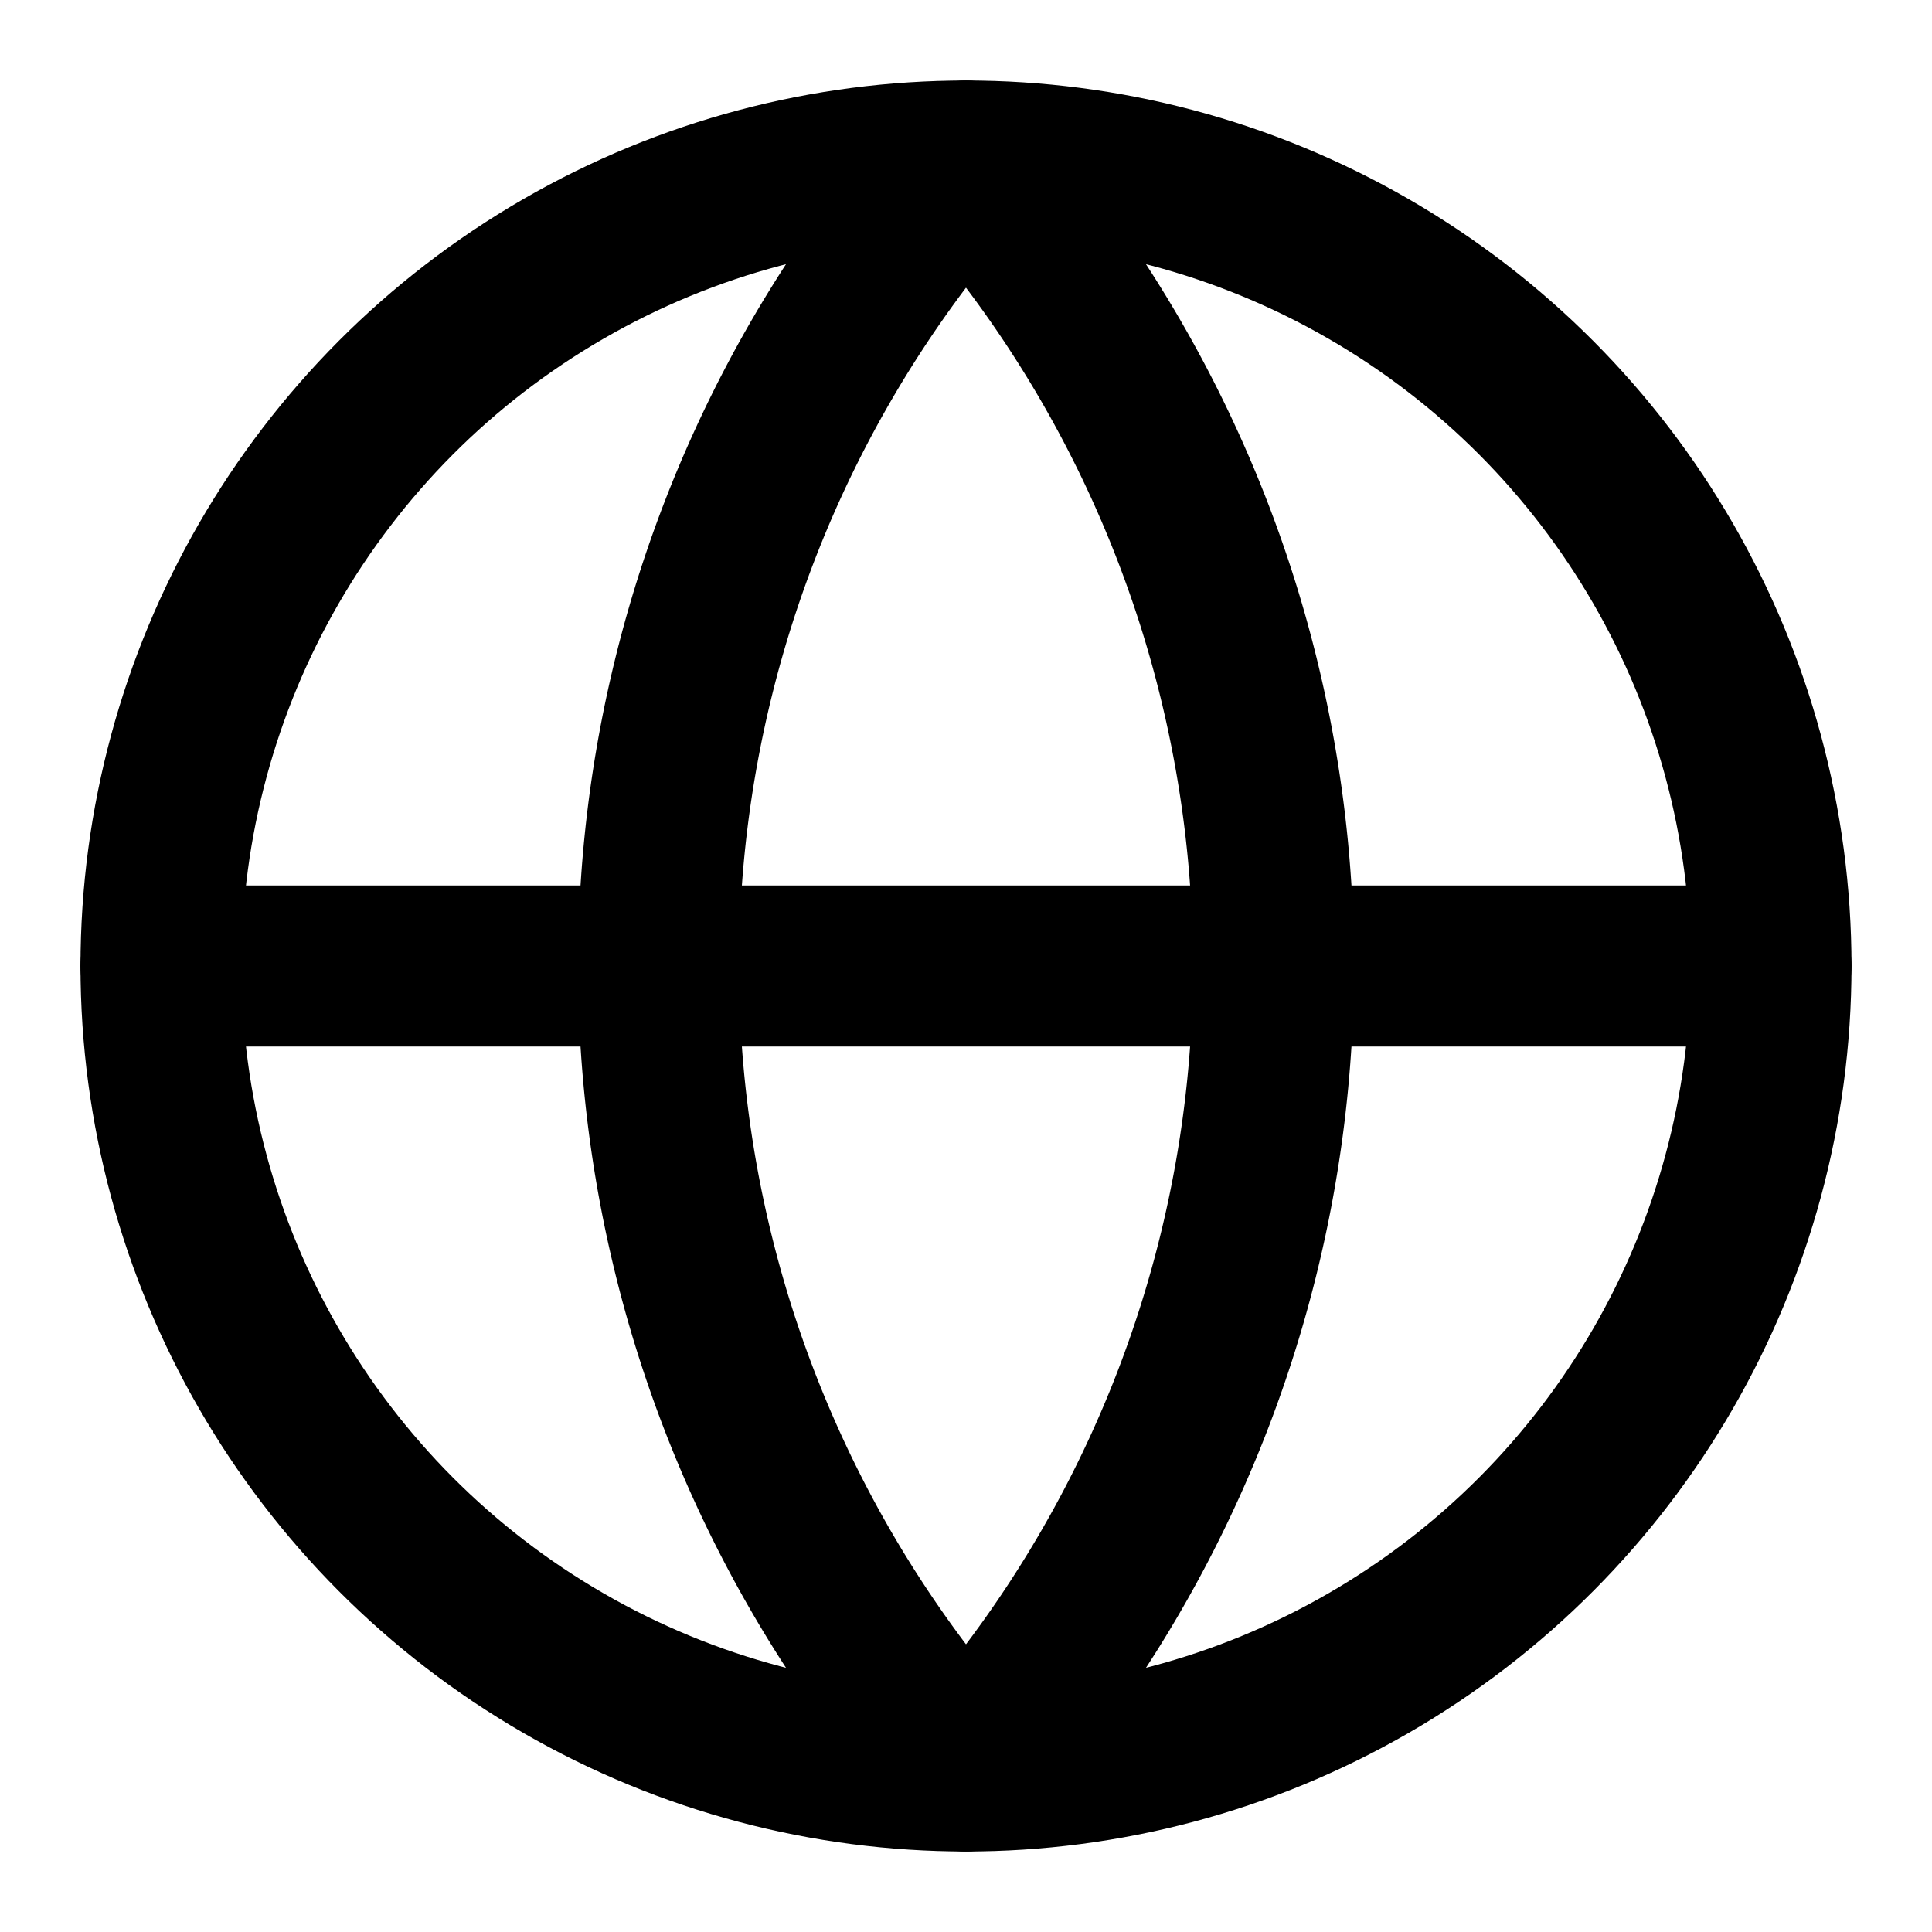
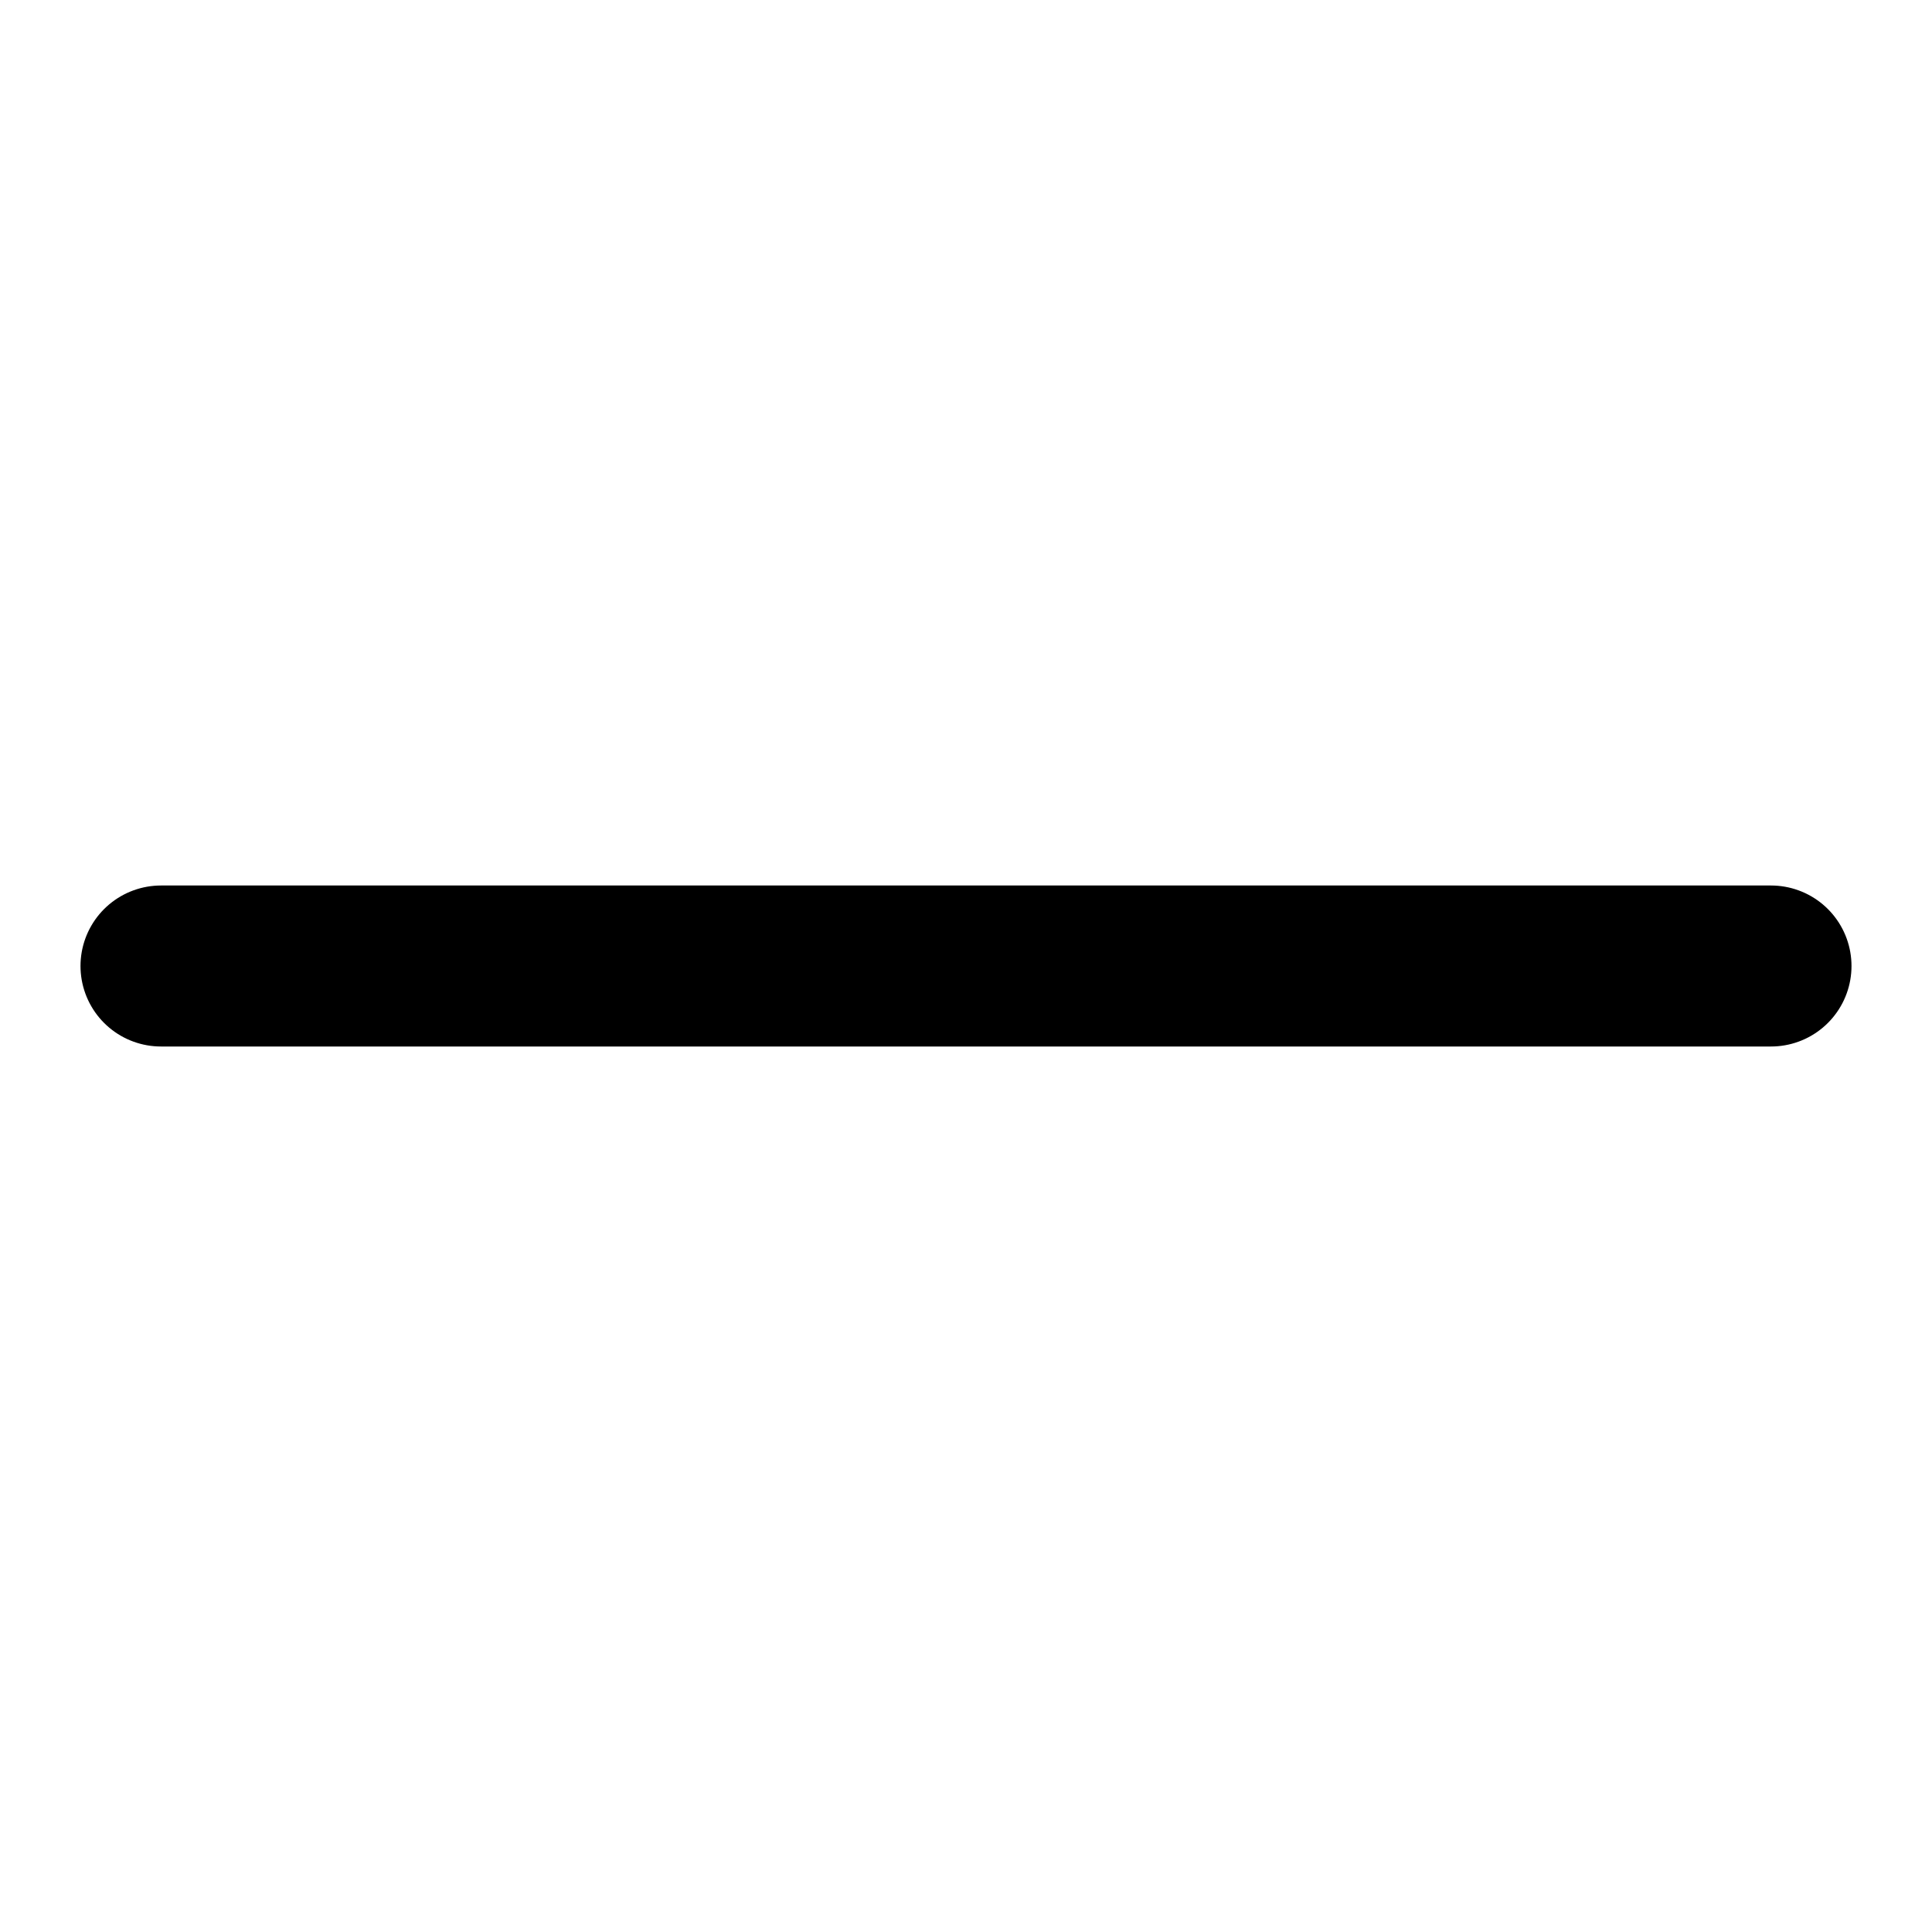
<svg xmlns="http://www.w3.org/2000/svg" viewBox="0 0 24 24" fill="none" stroke="currentColor" stroke-width="2" stroke-linecap="round" stroke-linejoin="round">
-   <circle cx="12" cy="12" r="10" />
  <path d="M2 12h20" />
-   <path d="M12 2a15 15 0 0 1 0 20a15 15 0 0 1 0-20" />
</svg>